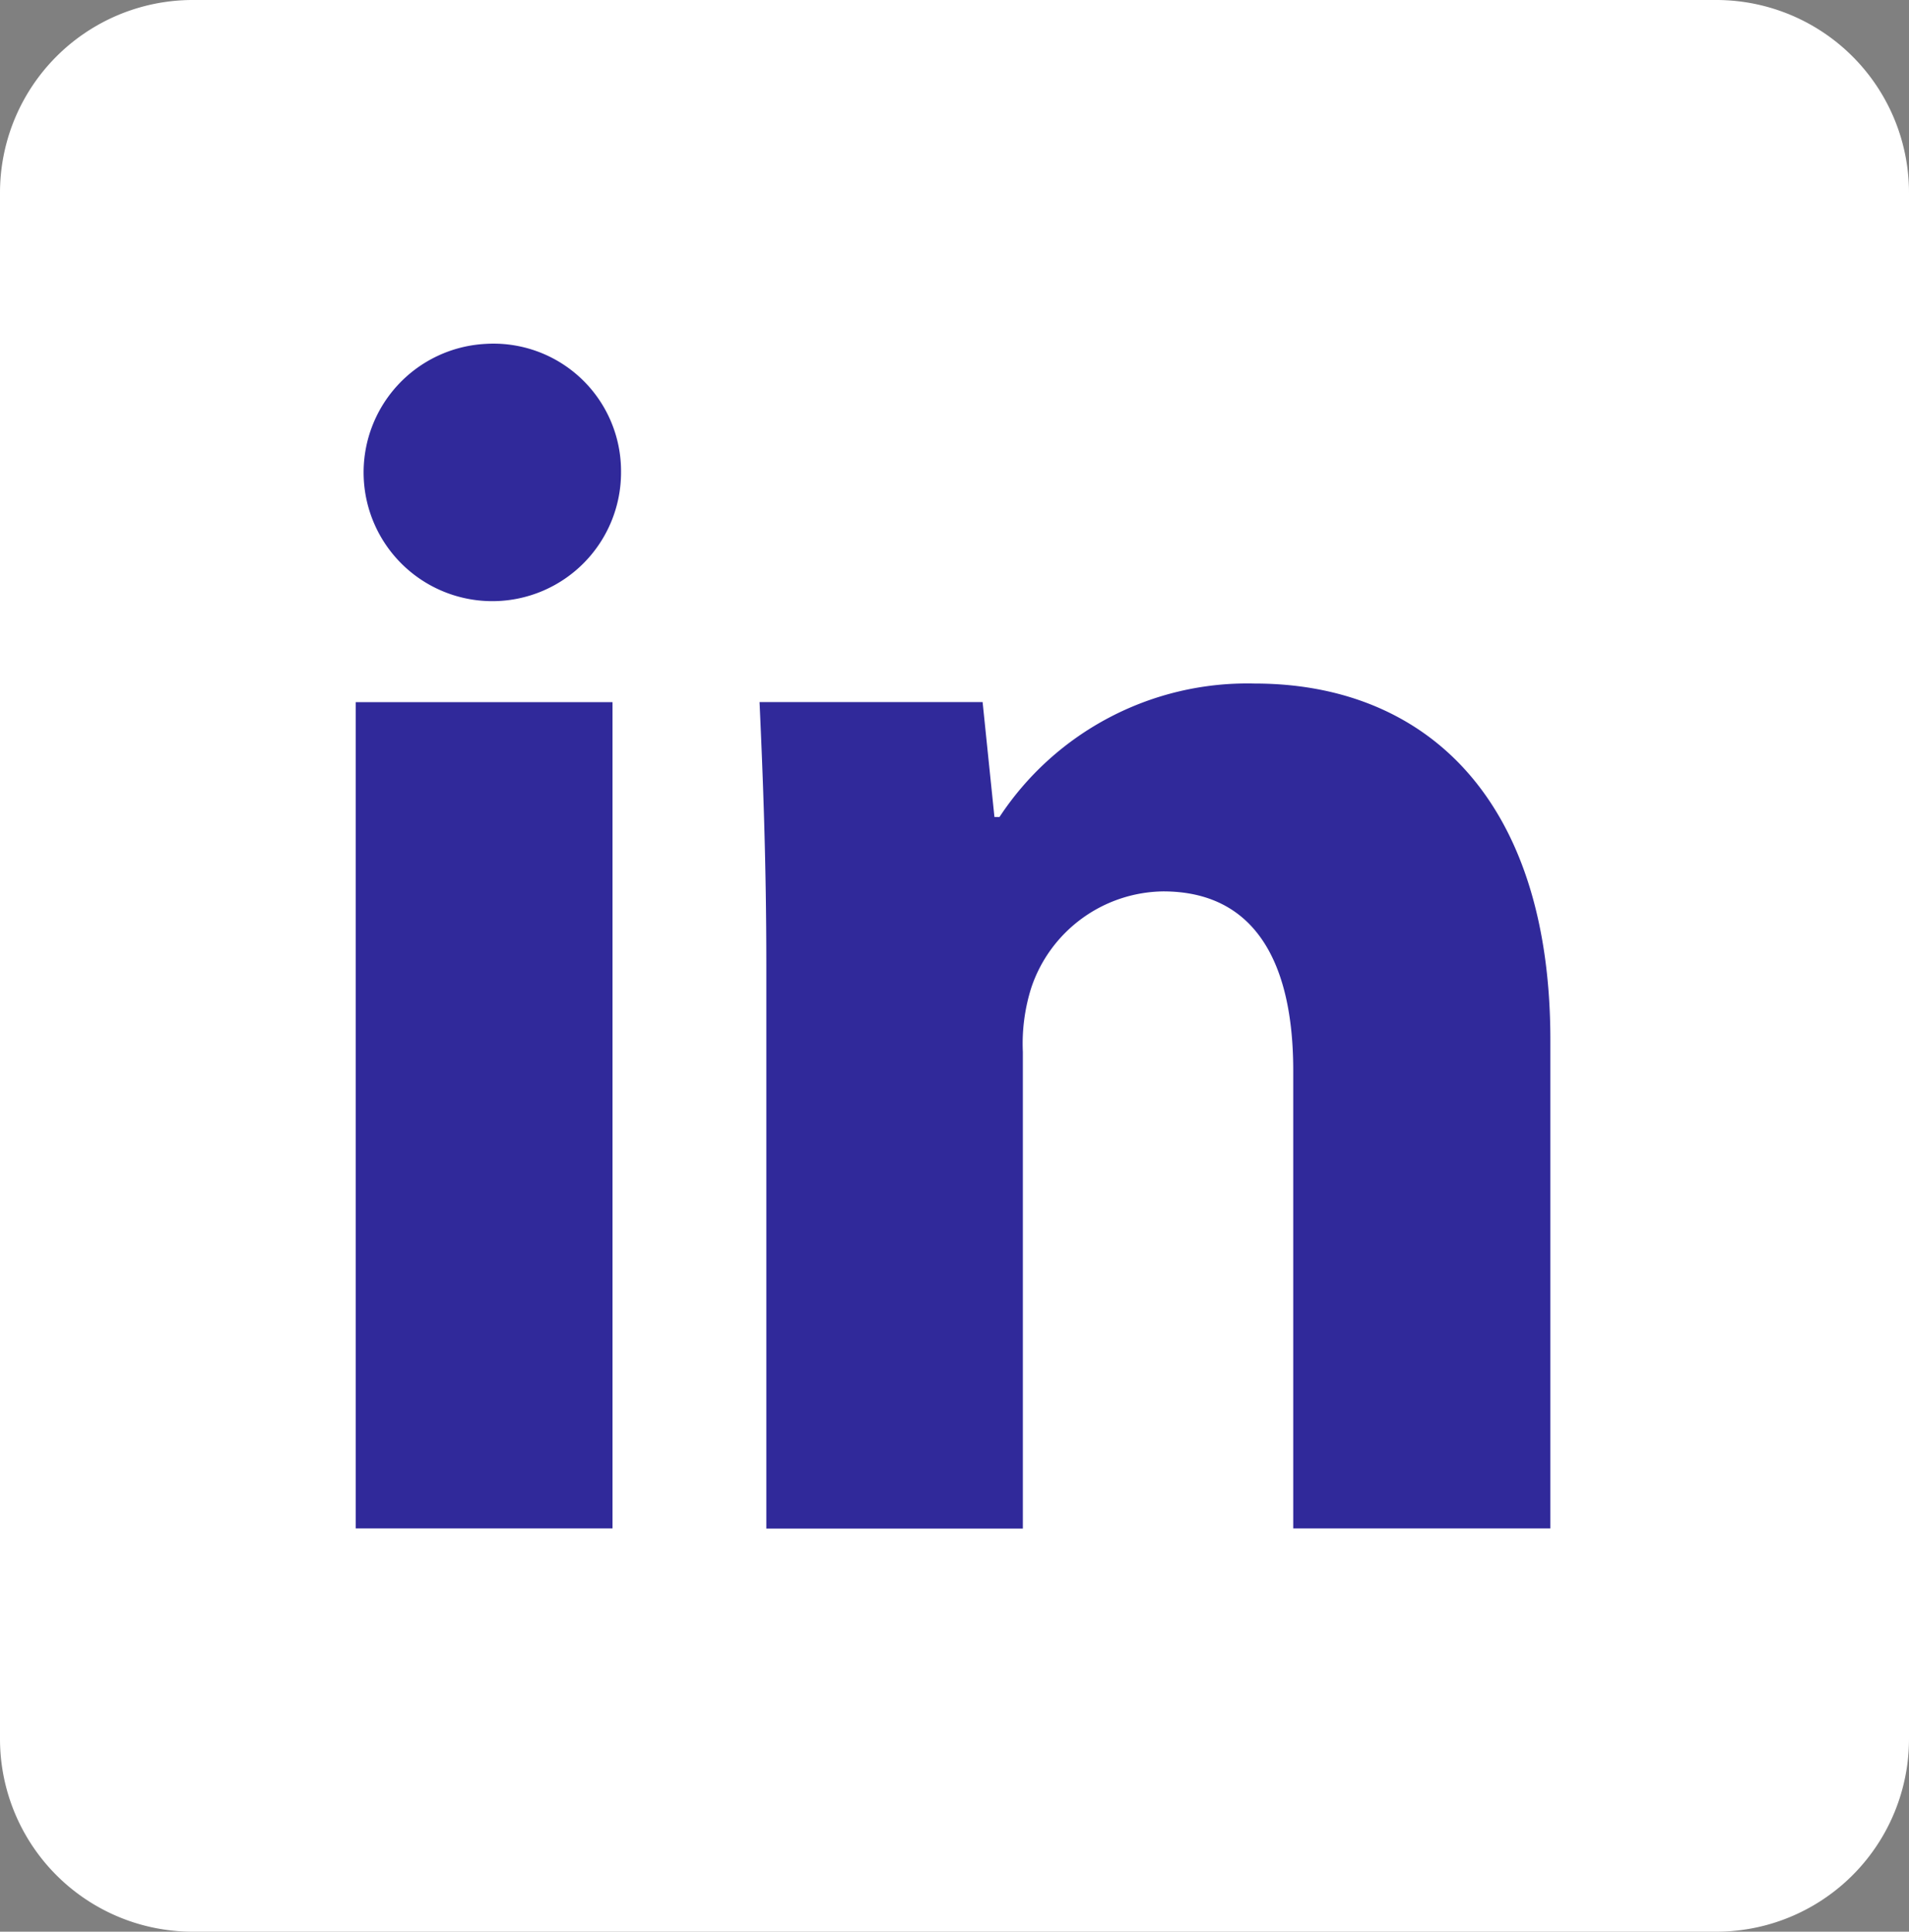
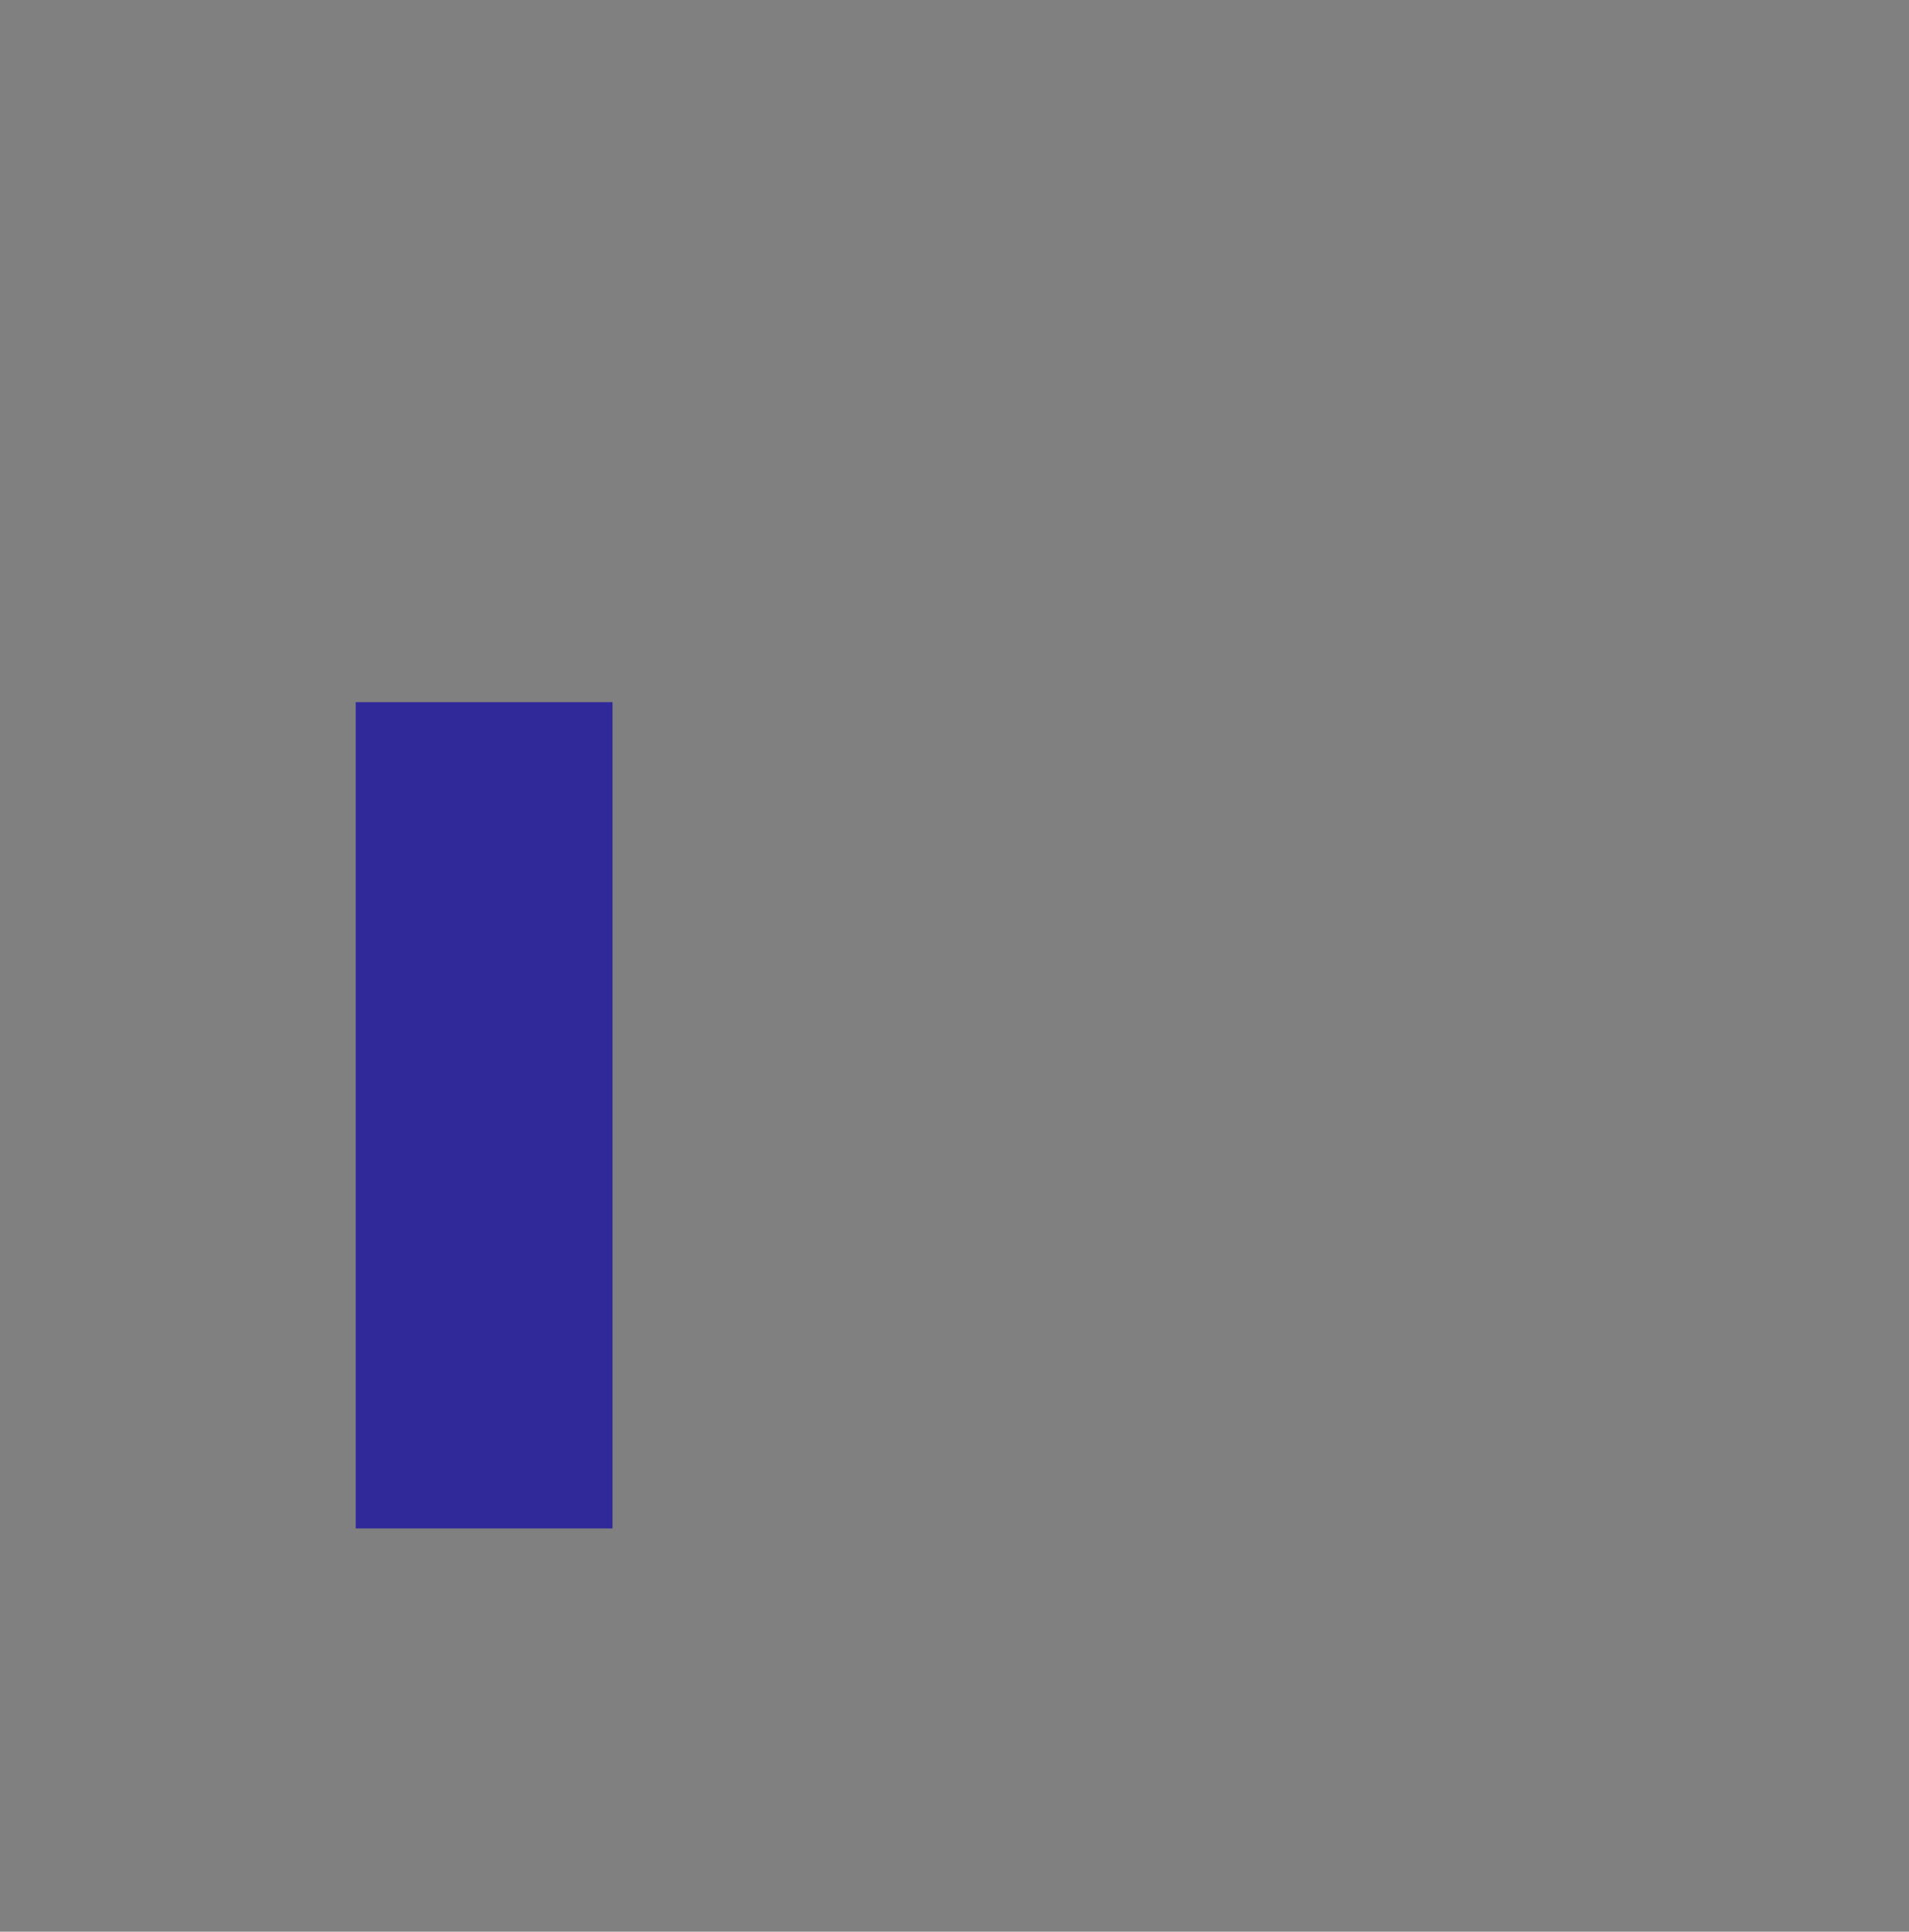
<svg xmlns="http://www.w3.org/2000/svg" id="Group_2156" data-name="POKGroup Oy 2156" width="25.332" height="25.632" viewBox="0 0 25.332 25.632">
  <rect x="0" y="0" width="25.332" height="25.632" fill="#808080" stroke="none" />
  <defs id="defs4">
    <clipPath id="clip-path">
-       <rect id="Rectangle_909" data-name="Rectangle 909" width="25.332" height="25.632" fill="none" />
-     </clipPath>
+       </clipPath>
  </defs>
-   <path style="fill:#ffffff" d="M 22.778,0 H 2.554 A 2.558,2.558 0 0 0 0,2.563 V 23.07 a 2.558,2.558 0 0 0 2.554,2.562 H 22.778 A 2.558,2.558 0 0 0 25.332,23.07 V 2.563 A 2.558,2.558 0 0 0 22.778,0" data-name="Path 1838" id="Path_1838" />
  <rect style="fill:#30299A" height="10.964" width="3.408" data-name="Rectangle 908" id="Rectangle_908" x="4.72" y="9.317" />
-   <path style="fill:#30299A" d="m 6.447,4.563 a 1.708,1.708 0 1 0 1.794,1.7 1.692,1.692 0 0 0 -1.794,-1.7" data-name="Path 1839" id="Path_1839" />
-   <path style="fill:#30299A" d="m 16.649,9.07 a 3.937,3.937 0 0 0 -3.386,1.771 H 13.196 L 13.039,9.316 h -2.96 c 0.045,0.987 0.09,2.13 0.09,3.5 v 7.467 h 3.404 v -6.325 a 2.457,2.457 0 0 1 0.112,-0.852 1.872,1.872 0 0 1 1.749,-1.278 c 1.233,0 1.727,0.964 1.727,2.377 v 6.076 h 3.412 v -6.48 c 0,-3.229 -1.681,-4.731 -3.924,-4.731" data-name="Path 1840" id="Path_1840" />
</svg>